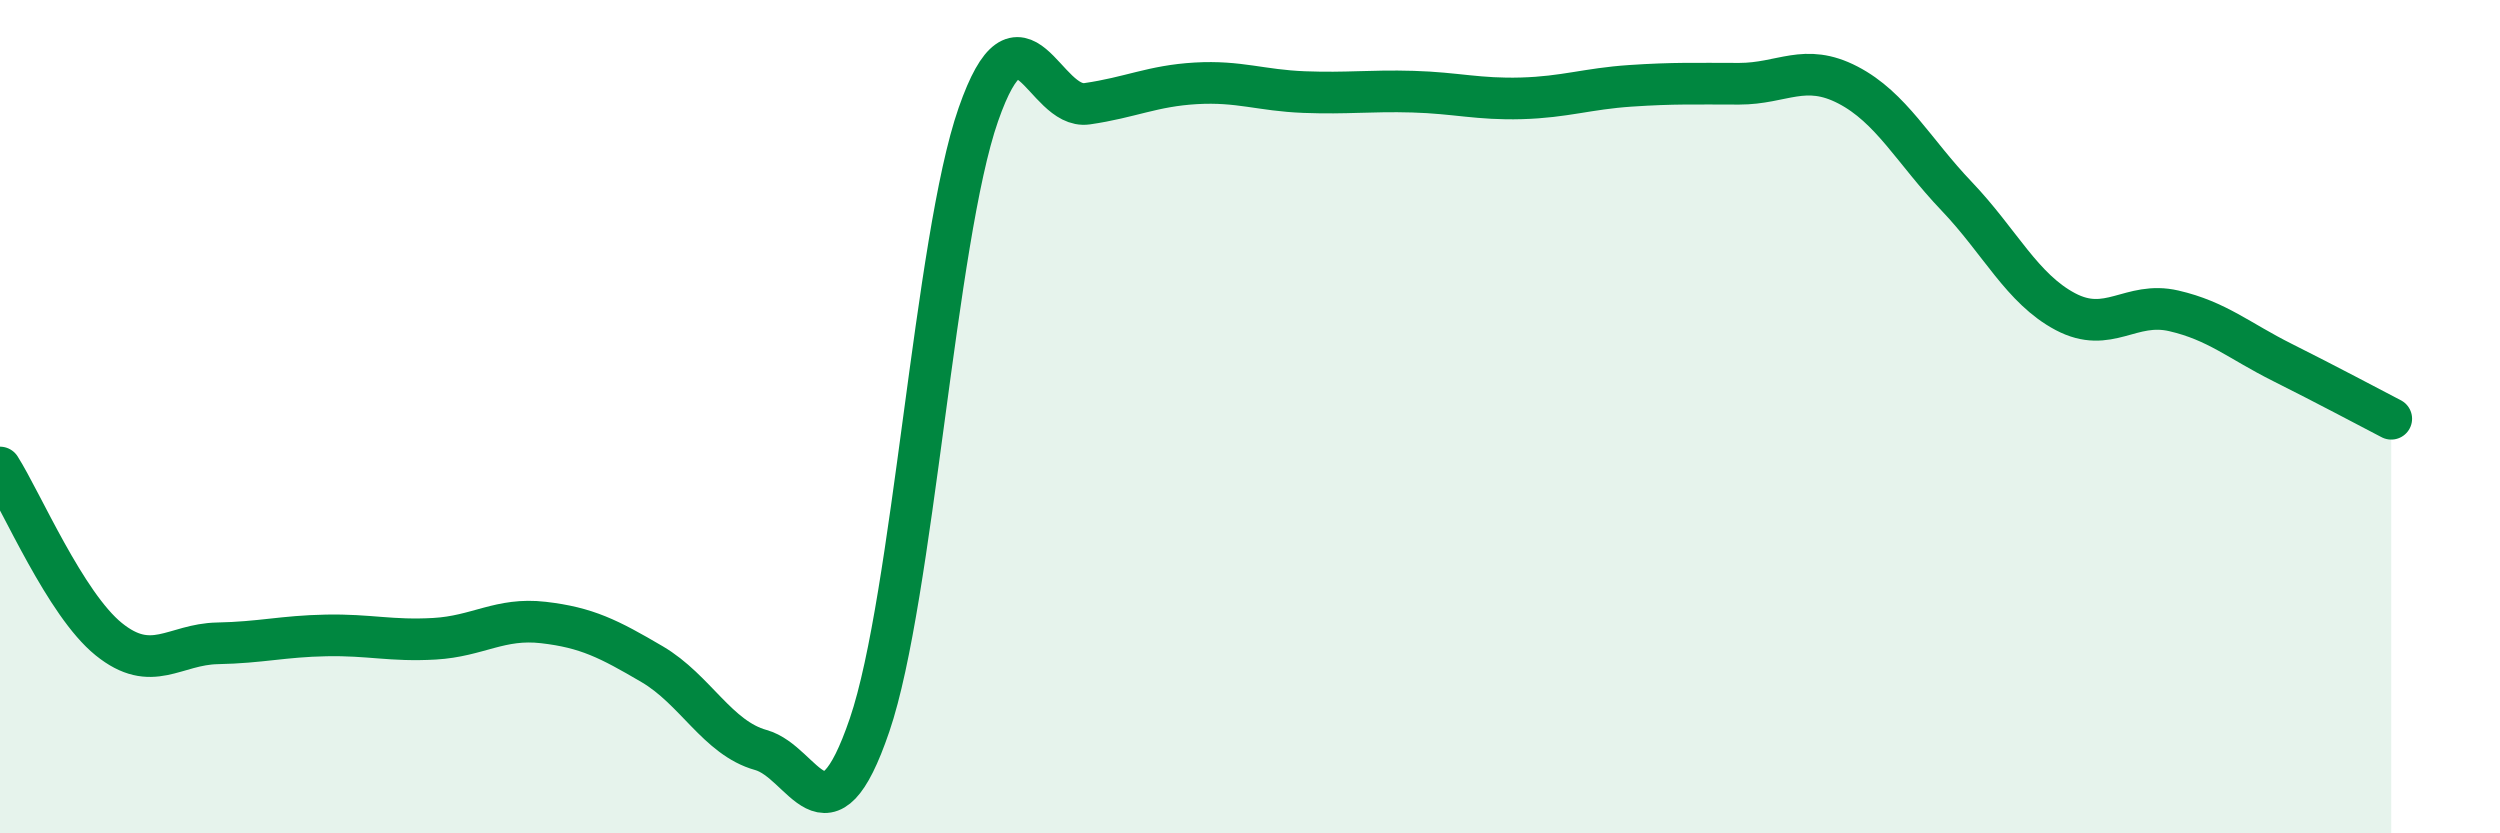
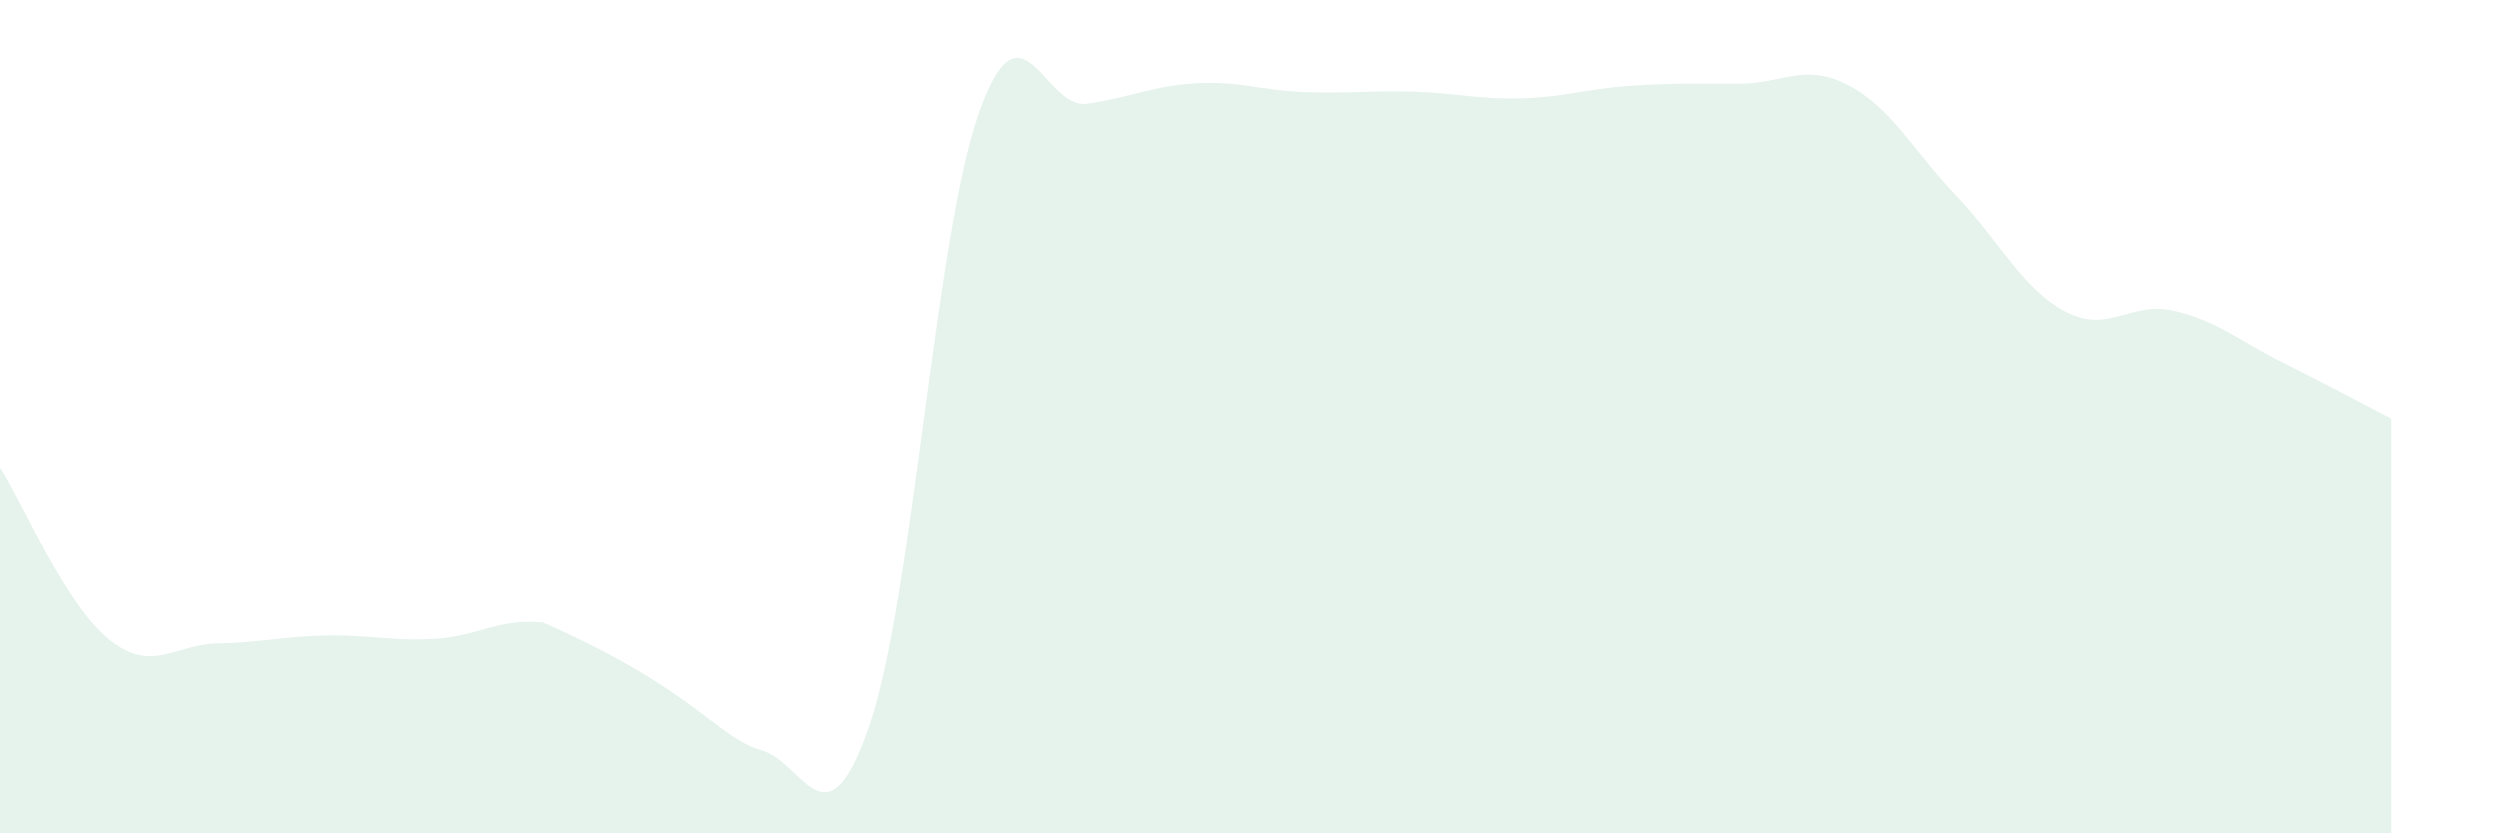
<svg xmlns="http://www.w3.org/2000/svg" width="60" height="20" viewBox="0 0 60 20">
-   <path d="M 0,11.22 C 0.52,12.04 1.57,14.5 2.61,15.34 C 3.65,16.18 4.18,15.46 5.22,15.44 C 6.26,15.42 6.79,15.27 7.83,15.25 C 8.87,15.23 9.39,15.39 10.43,15.33 C 11.47,15.27 12,14.82 13.04,14.94 C 14.08,15.06 14.61,15.33 15.65,15.94 C 16.69,16.55 17.22,17.71 18.26,18 C 19.3,18.29 19.83,20.45 20.87,17.4 C 21.91,14.35 22.44,5.73 23.48,2.75 C 24.52,-0.23 25.05,2.64 26.09,2.49 C 27.13,2.34 27.66,2.06 28.7,2 C 29.74,1.94 30.26,2.17 31.3,2.21 C 32.34,2.25 32.87,2.17 33.91,2.2 C 34.95,2.23 35.48,2.39 36.52,2.36 C 37.56,2.33 38.09,2.13 39.13,2.06 C 40.17,1.99 40.7,2.01 41.74,2.01 C 42.78,2.01 43.31,1.5 44.35,2.04 C 45.39,2.58 45.92,3.62 46.96,4.71 C 48,5.8 48.53,6.93 49.57,7.48 C 50.61,8.03 51.13,7.22 52.17,7.46 C 53.21,7.7 53.74,8.18 54.78,8.7 C 55.82,9.22 56.87,9.78 57.39,10.05L57.39 20L0 20Z" fill="#008740" opacity="0.1" stroke-linecap="round" stroke-linejoin="round" />
-   <path d="M 0,11.22 C 0.52,12.04 1.57,14.5 2.61,15.34 C 3.65,16.18 4.18,15.46 5.22,15.44 C 6.26,15.42 6.79,15.27 7.83,15.25 C 8.87,15.23 9.39,15.39 10.43,15.33 C 11.47,15.27 12,14.82 13.04,14.94 C 14.08,15.06 14.61,15.33 15.65,15.94 C 16.69,16.55 17.22,17.71 18.26,18 C 19.3,18.29 19.83,20.45 20.87,17.4 C 21.91,14.35 22.44,5.73 23.48,2.75 C 24.52,-0.23 25.05,2.64 26.09,2.49 C 27.13,2.34 27.66,2.06 28.7,2 C 29.74,1.94 30.26,2.17 31.3,2.21 C 32.34,2.25 32.87,2.17 33.91,2.2 C 34.95,2.23 35.48,2.39 36.52,2.36 C 37.56,2.33 38.09,2.13 39.13,2.06 C 40.17,1.99 40.7,2.01 41.74,2.01 C 42.78,2.01 43.31,1.5 44.35,2.04 C 45.39,2.58 45.92,3.62 46.96,4.71 C 48,5.8 48.53,6.93 49.57,7.48 C 50.61,8.03 51.13,7.22 52.17,7.46 C 53.21,7.7 53.74,8.18 54.78,8.7 C 55.82,9.22 56.87,9.78 57.39,10.05" stroke="#008740" stroke-width="1" fill="none" stroke-linecap="round" stroke-linejoin="round" />
+   <path d="M 0,11.22 C 0.52,12.04 1.57,14.5 2.61,15.34 C 3.65,16.18 4.18,15.46 5.22,15.44 C 6.26,15.42 6.79,15.27 7.83,15.25 C 8.87,15.23 9.39,15.39 10.43,15.33 C 11.47,15.27 12,14.82 13.04,14.94 C 16.69,16.55 17.22,17.71 18.26,18 C 19.3,18.29 19.83,20.45 20.87,17.4 C 21.91,14.35 22.44,5.73 23.48,2.75 C 24.52,-0.23 25.05,2.64 26.09,2.49 C 27.13,2.34 27.66,2.06 28.7,2 C 29.74,1.94 30.26,2.17 31.3,2.21 C 32.34,2.25 32.87,2.17 33.91,2.2 C 34.95,2.23 35.48,2.39 36.52,2.36 C 37.56,2.33 38.09,2.13 39.13,2.06 C 40.17,1.99 40.7,2.01 41.74,2.01 C 42.78,2.01 43.31,1.5 44.35,2.04 C 45.39,2.58 45.92,3.62 46.96,4.71 C 48,5.8 48.53,6.93 49.57,7.48 C 50.61,8.03 51.13,7.22 52.17,7.46 C 53.21,7.7 53.74,8.18 54.78,8.7 C 55.82,9.22 56.87,9.78 57.39,10.05L57.39 20L0 20Z" fill="#008740" opacity="0.1" stroke-linecap="round" stroke-linejoin="round" />
</svg>